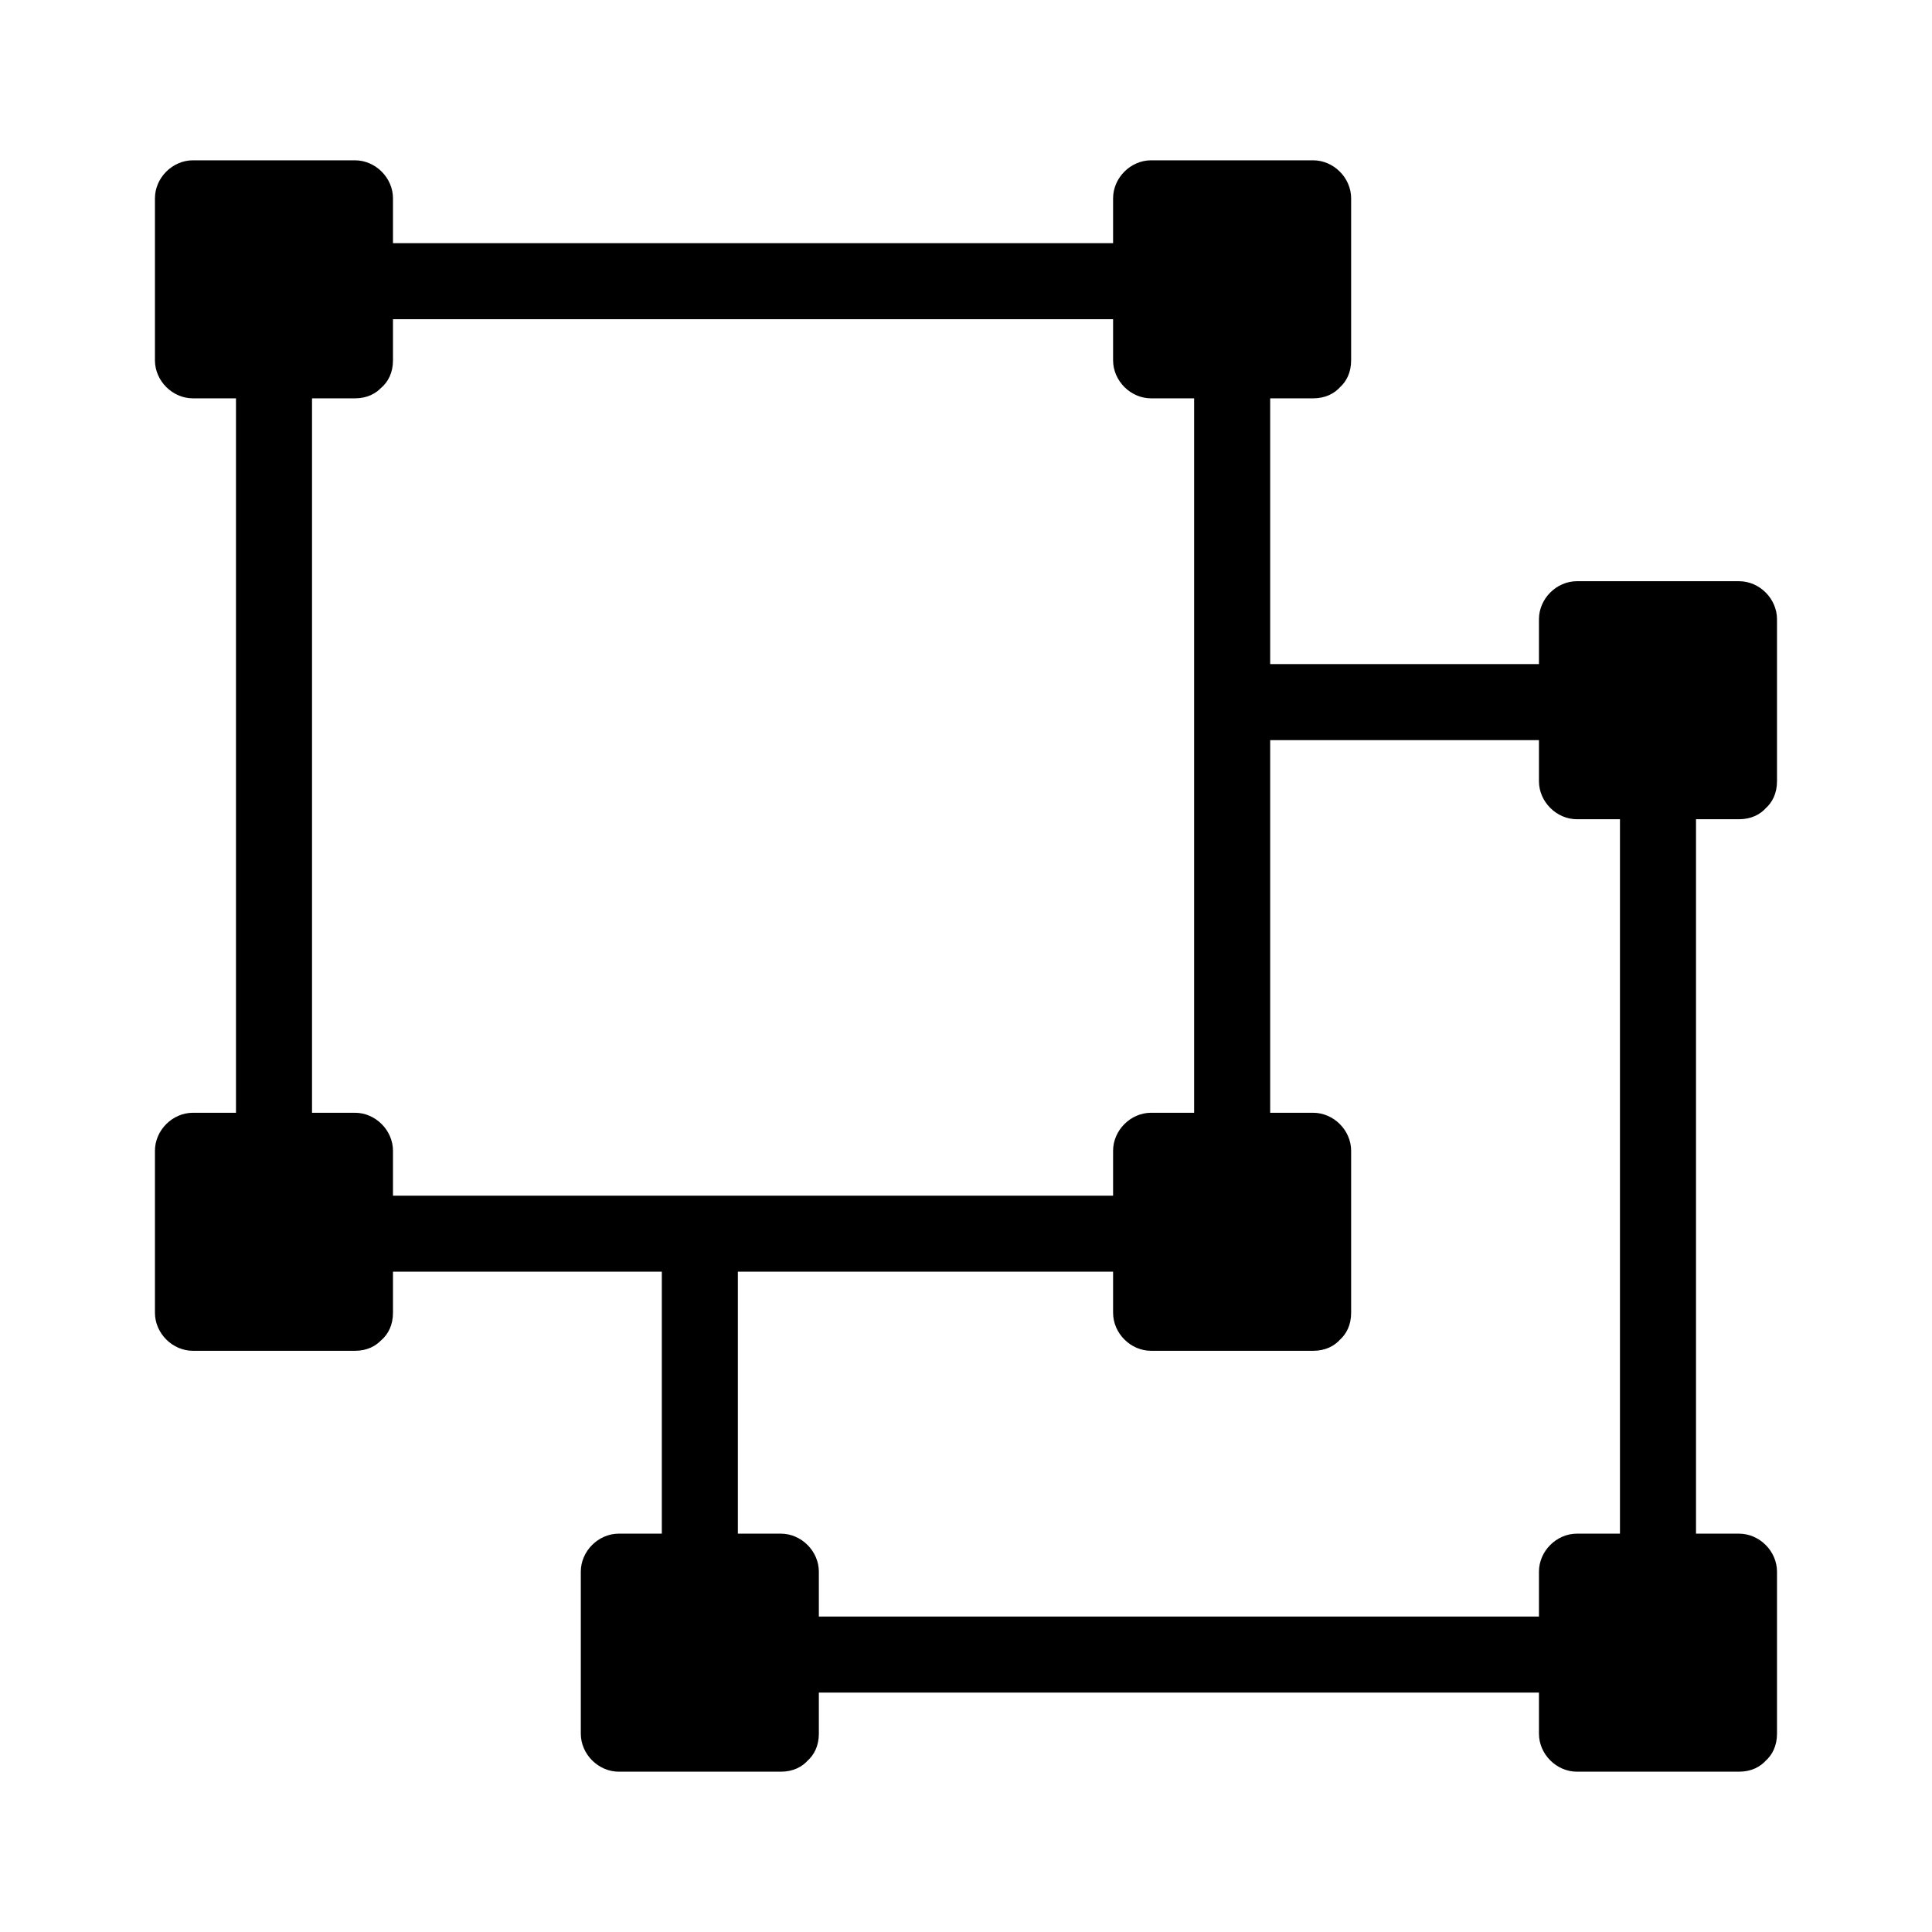
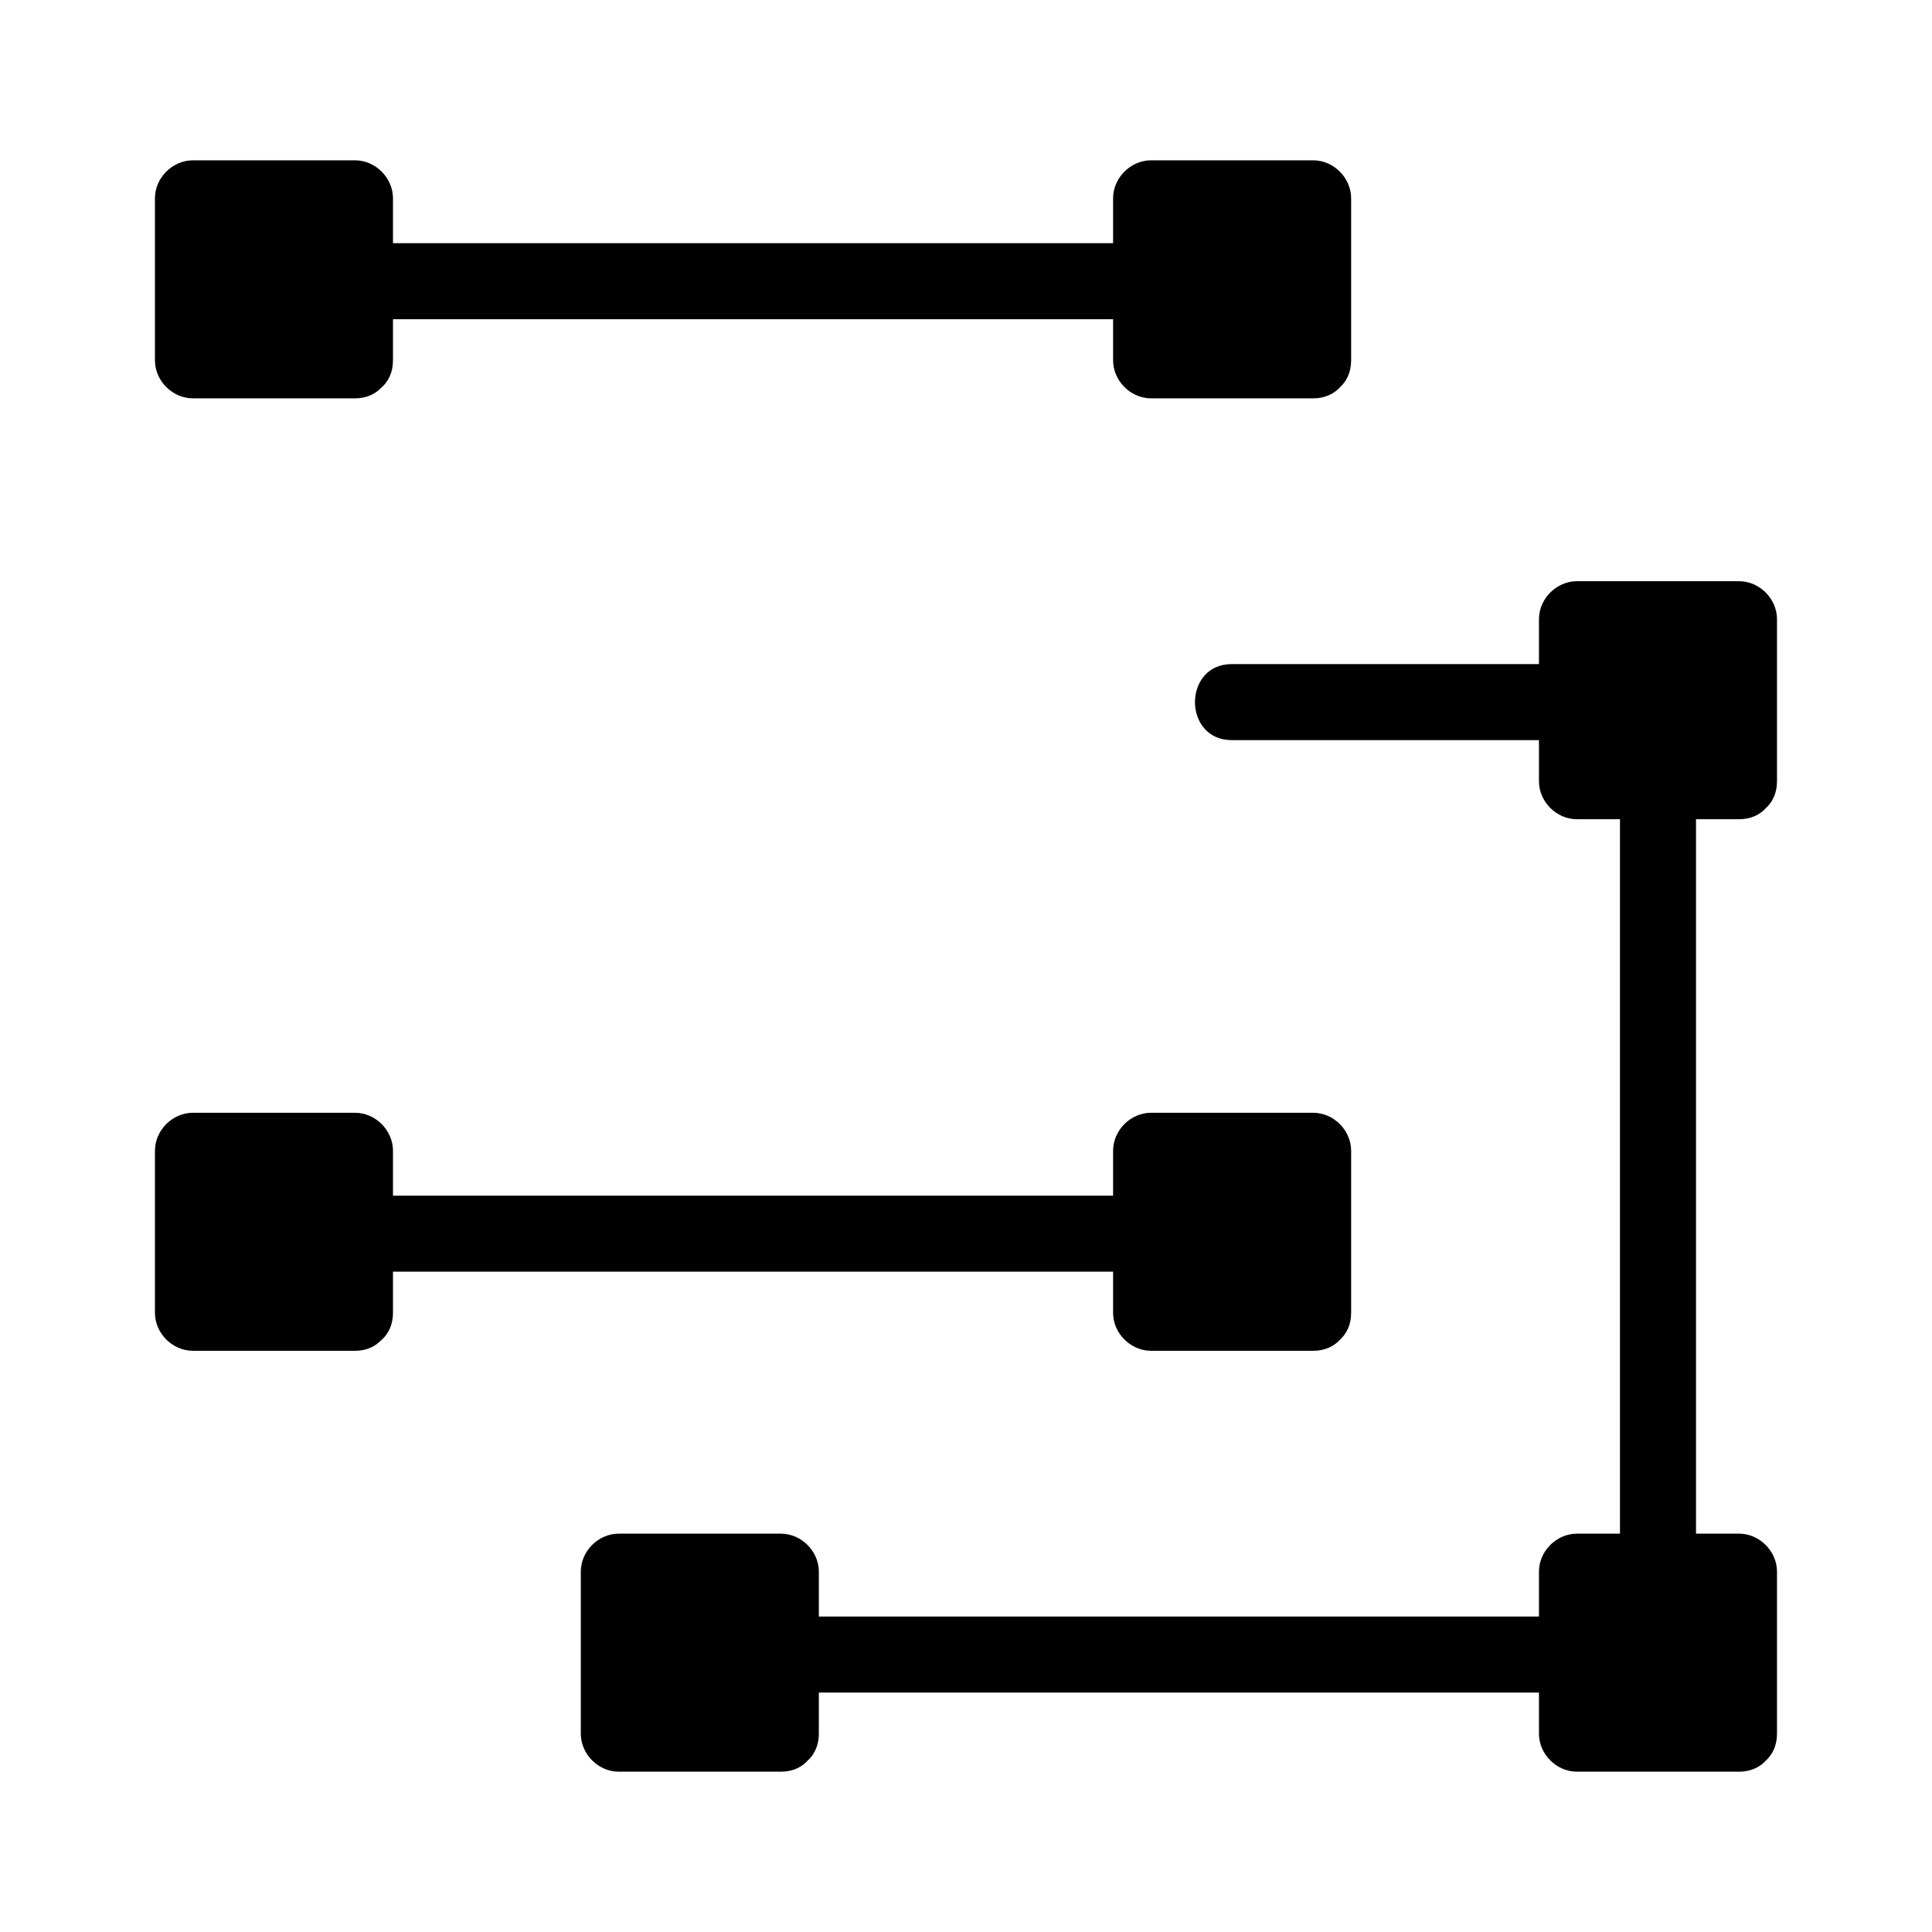
<svg xmlns="http://www.w3.org/2000/svg" fill="#000000" width="800px" height="800px" version="1.1" viewBox="144 144 512 512">
  <g>
    <path d="m561.92 319.99h-79.902-11.586c-13 0-13 20.152 0 20.152h79.902 11.586c13 0 13-20.152 0-20.152z" />
    <path d="m561.92 572.4h-71.441-113.66-25.895c-13 0-13 20.152 0 20.152h71.441 113.66 25.895c13 0 13-20.152 0-20.152z" />
-     <path d="m319.39 470.93v79.398 10.68c0 13 20.152 13 20.152 0v-78.695-11.387c0-12.992-20.152-12.992-20.152 0.004z" />
    <path d="m593.46 561.02v-71.039-112.55-25.895c0-13-20.152-13-20.152 0v71.039 112.55 25.895c0 13 20.152 13 20.152 0z" />
    <path d="m308 560.51h42.926v42.926h-42.926z" />
    <path d="m350.93 593.36h-42.926l10.078 10.078v-42.926l-10.078 10.078h42.926l-10.078-10.078v42.926c0 13 20.152 13 20.152 0v-42.926c0-5.441-4.637-10.078-10.078-10.078h-42.926c-5.441 0-10.078 4.637-10.078 10.078v42.926c0 5.441 4.637 10.078 10.078 10.078h42.926c13.004-0.004 13.004-20.156 0.004-20.156z" />
    <path d="m561.92 308.11h42.926v42.926h-42.926z" />
    <path d="m604.85 340.95h-42.926l10.078 10.078v-42.926l-10.078 10.078h42.926c-3.324-3.324-6.75-6.75-10.078-10.078v42.926c0 13 20.152 13 20.152 0v-42.926c0-5.441-4.637-10.078-10.078-10.078h-42.926c-5.441 0-10.078 4.637-10.078 10.078v42.926c0 5.441 4.637 10.078 10.078 10.078h42.926c13.004-0.004 13.004-20.156 0.004-20.156z" />
    <path d="m561.92 560.51h42.926v42.926h-42.926z" />
    <path d="m604.85 593.36h-42.926l10.078 10.078v-42.926l-10.078 10.078h42.926c-3.324-3.324-6.75-6.75-10.078-10.078v42.926c0 13 20.152 13 20.152 0v-42.926c0-5.441-4.637-10.078-10.078-10.078h-42.926c-5.441 0-10.078 4.637-10.078 10.078v42.926c0 5.441 4.637 10.078 10.078 10.078h42.926c13.004-0.004 13.004-20.156 0.004-20.156z" />
    <path d="m449.07 208.45h-71.441-113.66-25.895c-13 0-13 20.152 0 20.152h71.441 113.66 25.895c12.996 0 12.996-20.152 0-20.152z" />
    <path d="m449.07 460.86h-71.441-113.66-25.895c-13 0-13 20.152 0 20.152h71.441 113.66 25.895c12.996 0 12.996-20.152 0-20.152z" />
-     <path d="m226.69 449.47v-71.039-112.55-25.895c0-13-20.152-13-20.152 0v71.039 112.55 25.895c0 12.898 20.152 13 20.152 0z" />
-     <path d="m480.61 449.47v-71.039-112.55-25.895c0-13-20.152-13-20.152 0v71.039 112.55 25.895c0 12.898 20.152 13 20.152 0z" />
    <path d="m195.15 196.56h42.926v42.926h-42.926z" />
    <path d="m238.07 229.41h-42.926c3.324 3.324 6.75 6.75 10.078 10.078v-42.926c-3.324 3.324-6.75 6.75-10.078 10.078h42.926l-10.078-10.078v42.926c0 13 20.152 13 20.152 0v-42.926c0-5.441-4.637-10.078-10.078-10.078h-42.926c-5.441 0-10.078 4.637-10.078 10.078v42.926c0 5.441 4.637 10.078 10.078 10.078h42.926c12.902-0.004 13.004-20.156 0.004-20.156z" />
    <path d="m195.15 448.97h42.926v42.926h-42.926z" />
    <path d="m238.07 481.82h-42.926c3.324 3.324 6.75 6.75 10.078 10.078v-42.926c-3.324 3.324-6.75 6.75-10.078 10.078h42.926l-10.078-10.078v42.926c0 13 20.152 13 20.152 0v-42.926c0-5.441-4.637-10.078-10.078-10.078h-42.926c-5.441 0-10.078 4.637-10.078 10.078v42.926c0 5.441 4.637 10.078 10.078 10.078h42.926c12.902-0.004 13.004-20.156 0.004-20.156z" />
    <path d="m449.07 196.56h42.926v42.926h-42.926z" />
    <path d="m491.99 229.41h-42.926l10.078 10.078v-42.926l-10.078 10.078h42.926c-3.324-3.324-6.75-6.75-10.078-10.078v42.926c0 13 20.152 13 20.152 0v-42.926c0-5.441-4.637-10.078-10.078-10.078h-42.926c-5.441 0-10.078 4.637-10.078 10.078v42.926c0 5.441 4.637 10.078 10.078 10.078h42.926c13.004-0.004 13.004-20.156 0.004-20.156z" />
    <path d="m449.07 448.97h42.926v42.926h-42.926z" />
    <path d="m491.99 481.82h-42.926l10.078 10.078v-42.926l-10.078 10.078h42.926c-3.324-3.324-6.75-6.75-10.078-10.078v42.926c0 13 20.152 13 20.152 0v-42.926c0-5.441-4.637-10.078-10.078-10.078h-42.926c-5.441 0-10.078 4.637-10.078 10.078v42.926c0 5.441 4.637 10.078 10.078 10.078h42.926c13.004-0.004 13.004-20.156 0.004-20.156z" />
  </g>
</svg>